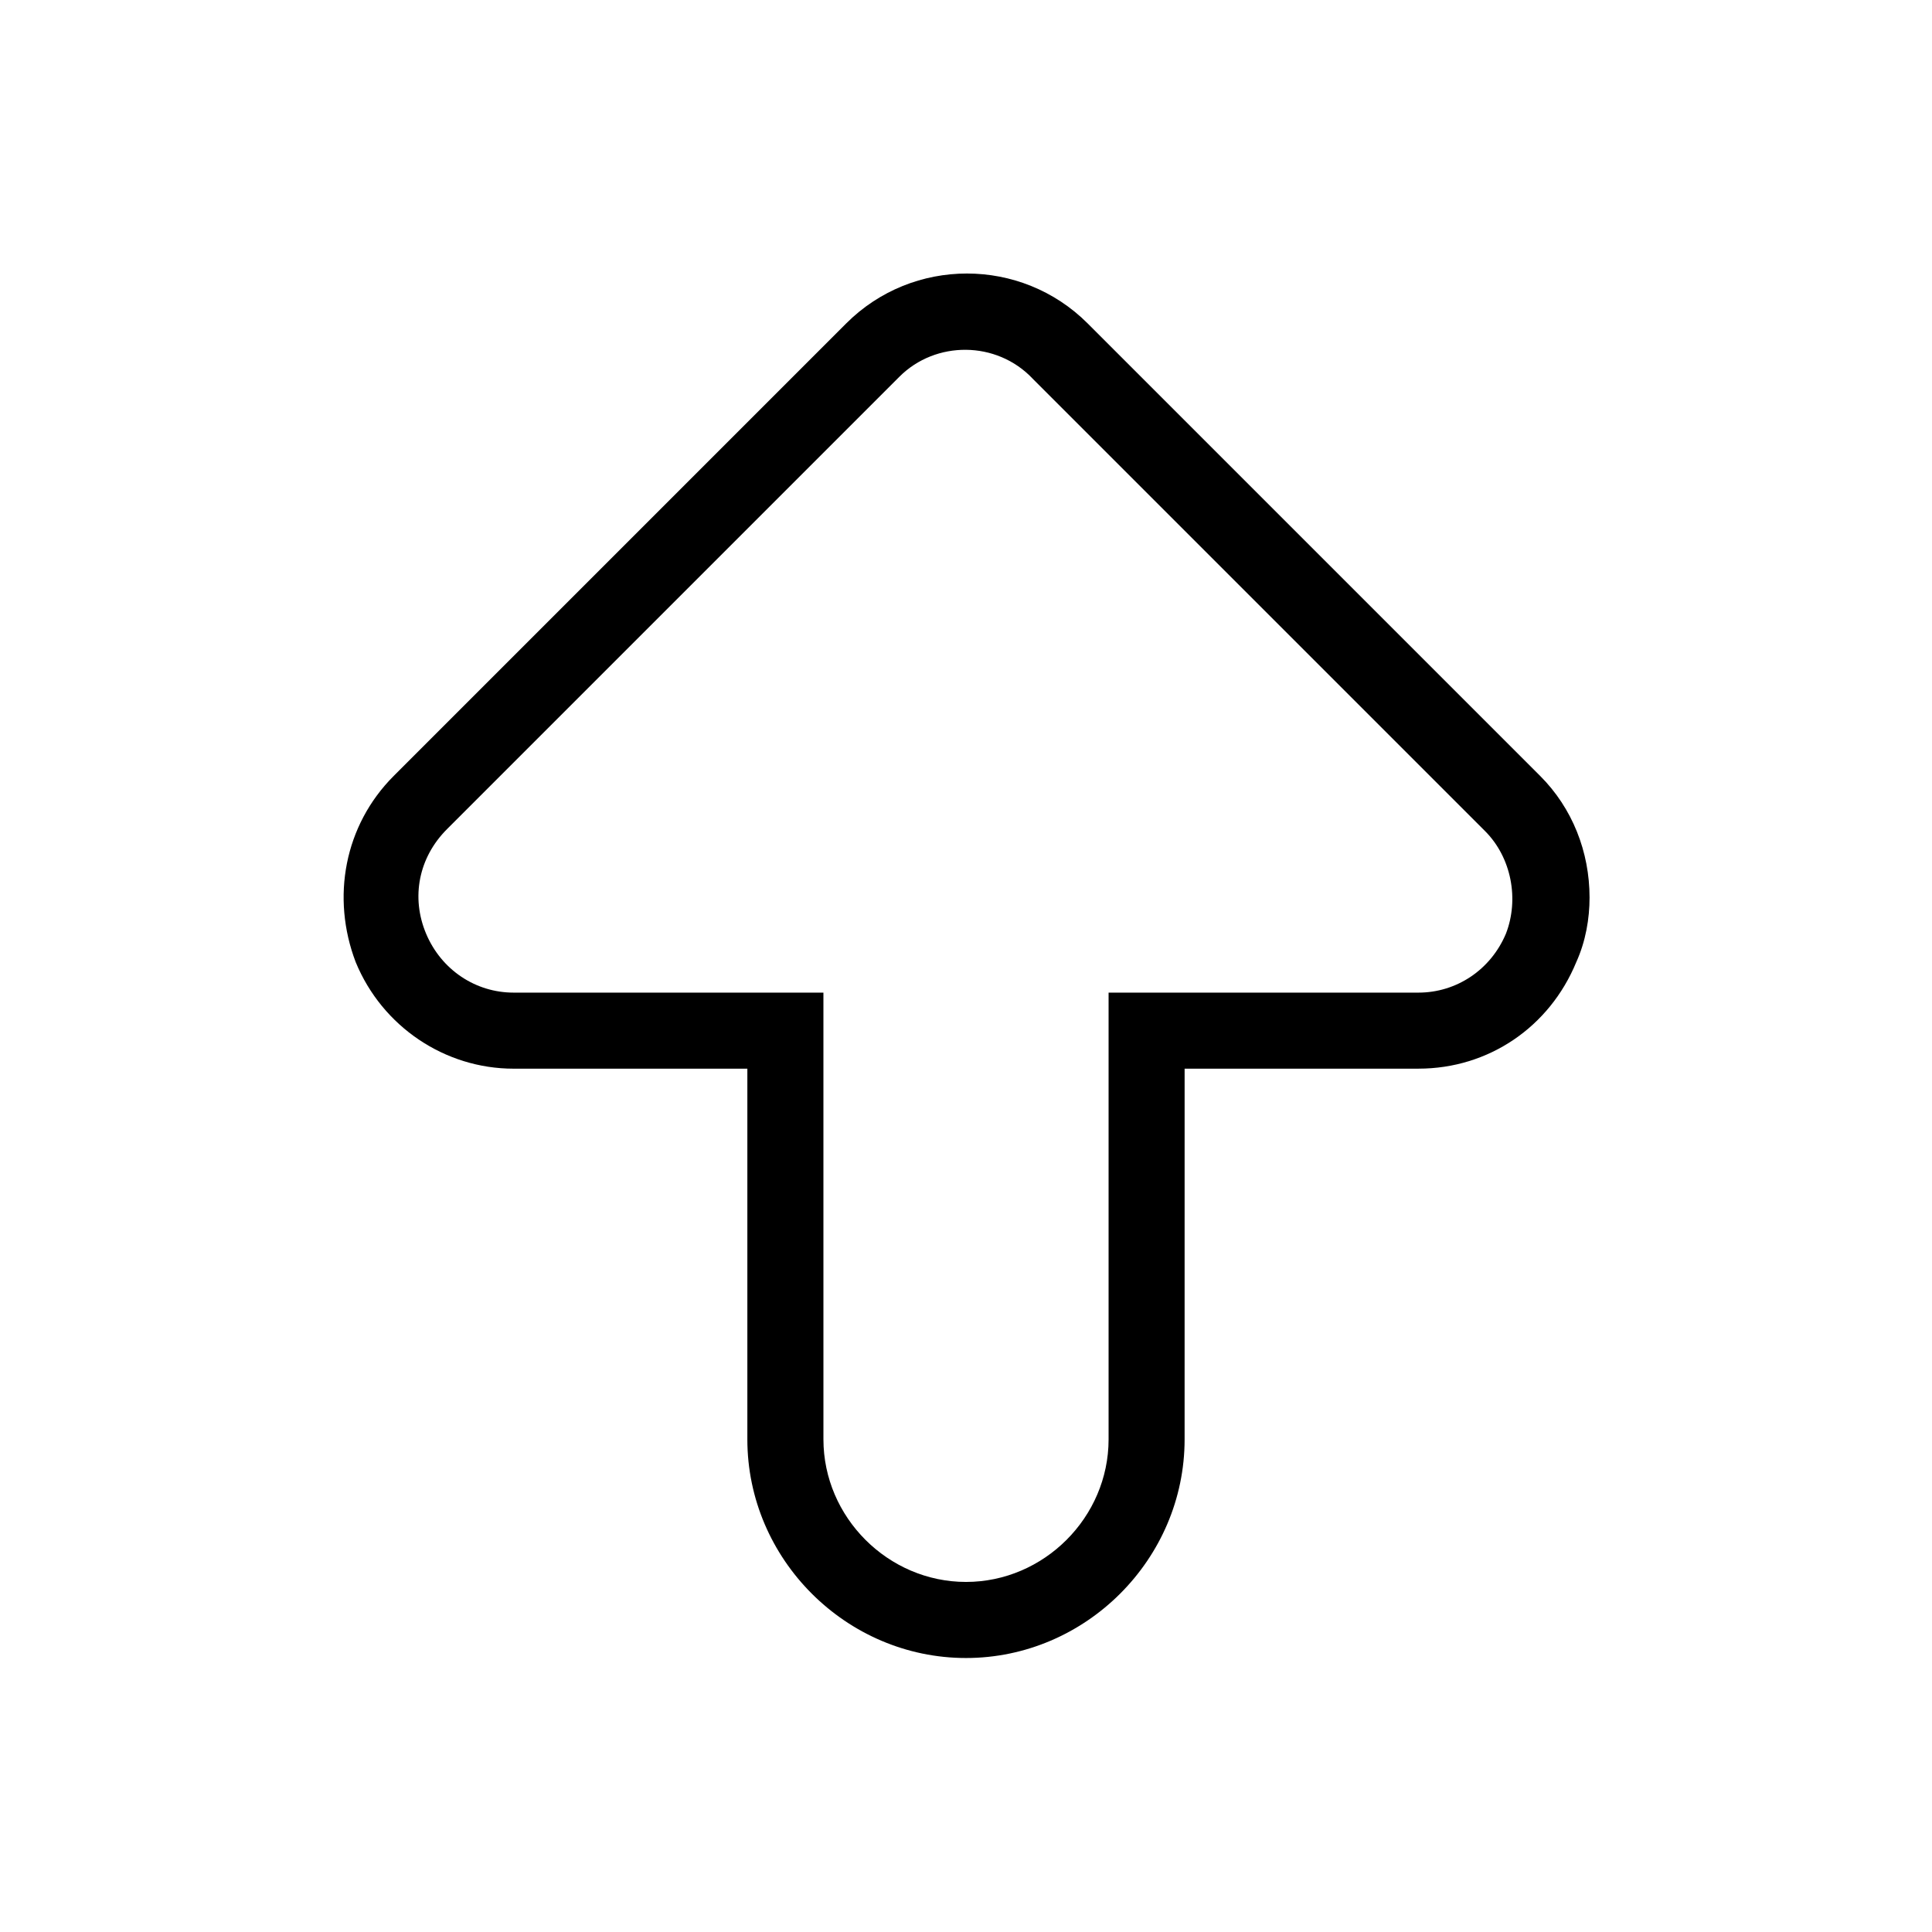
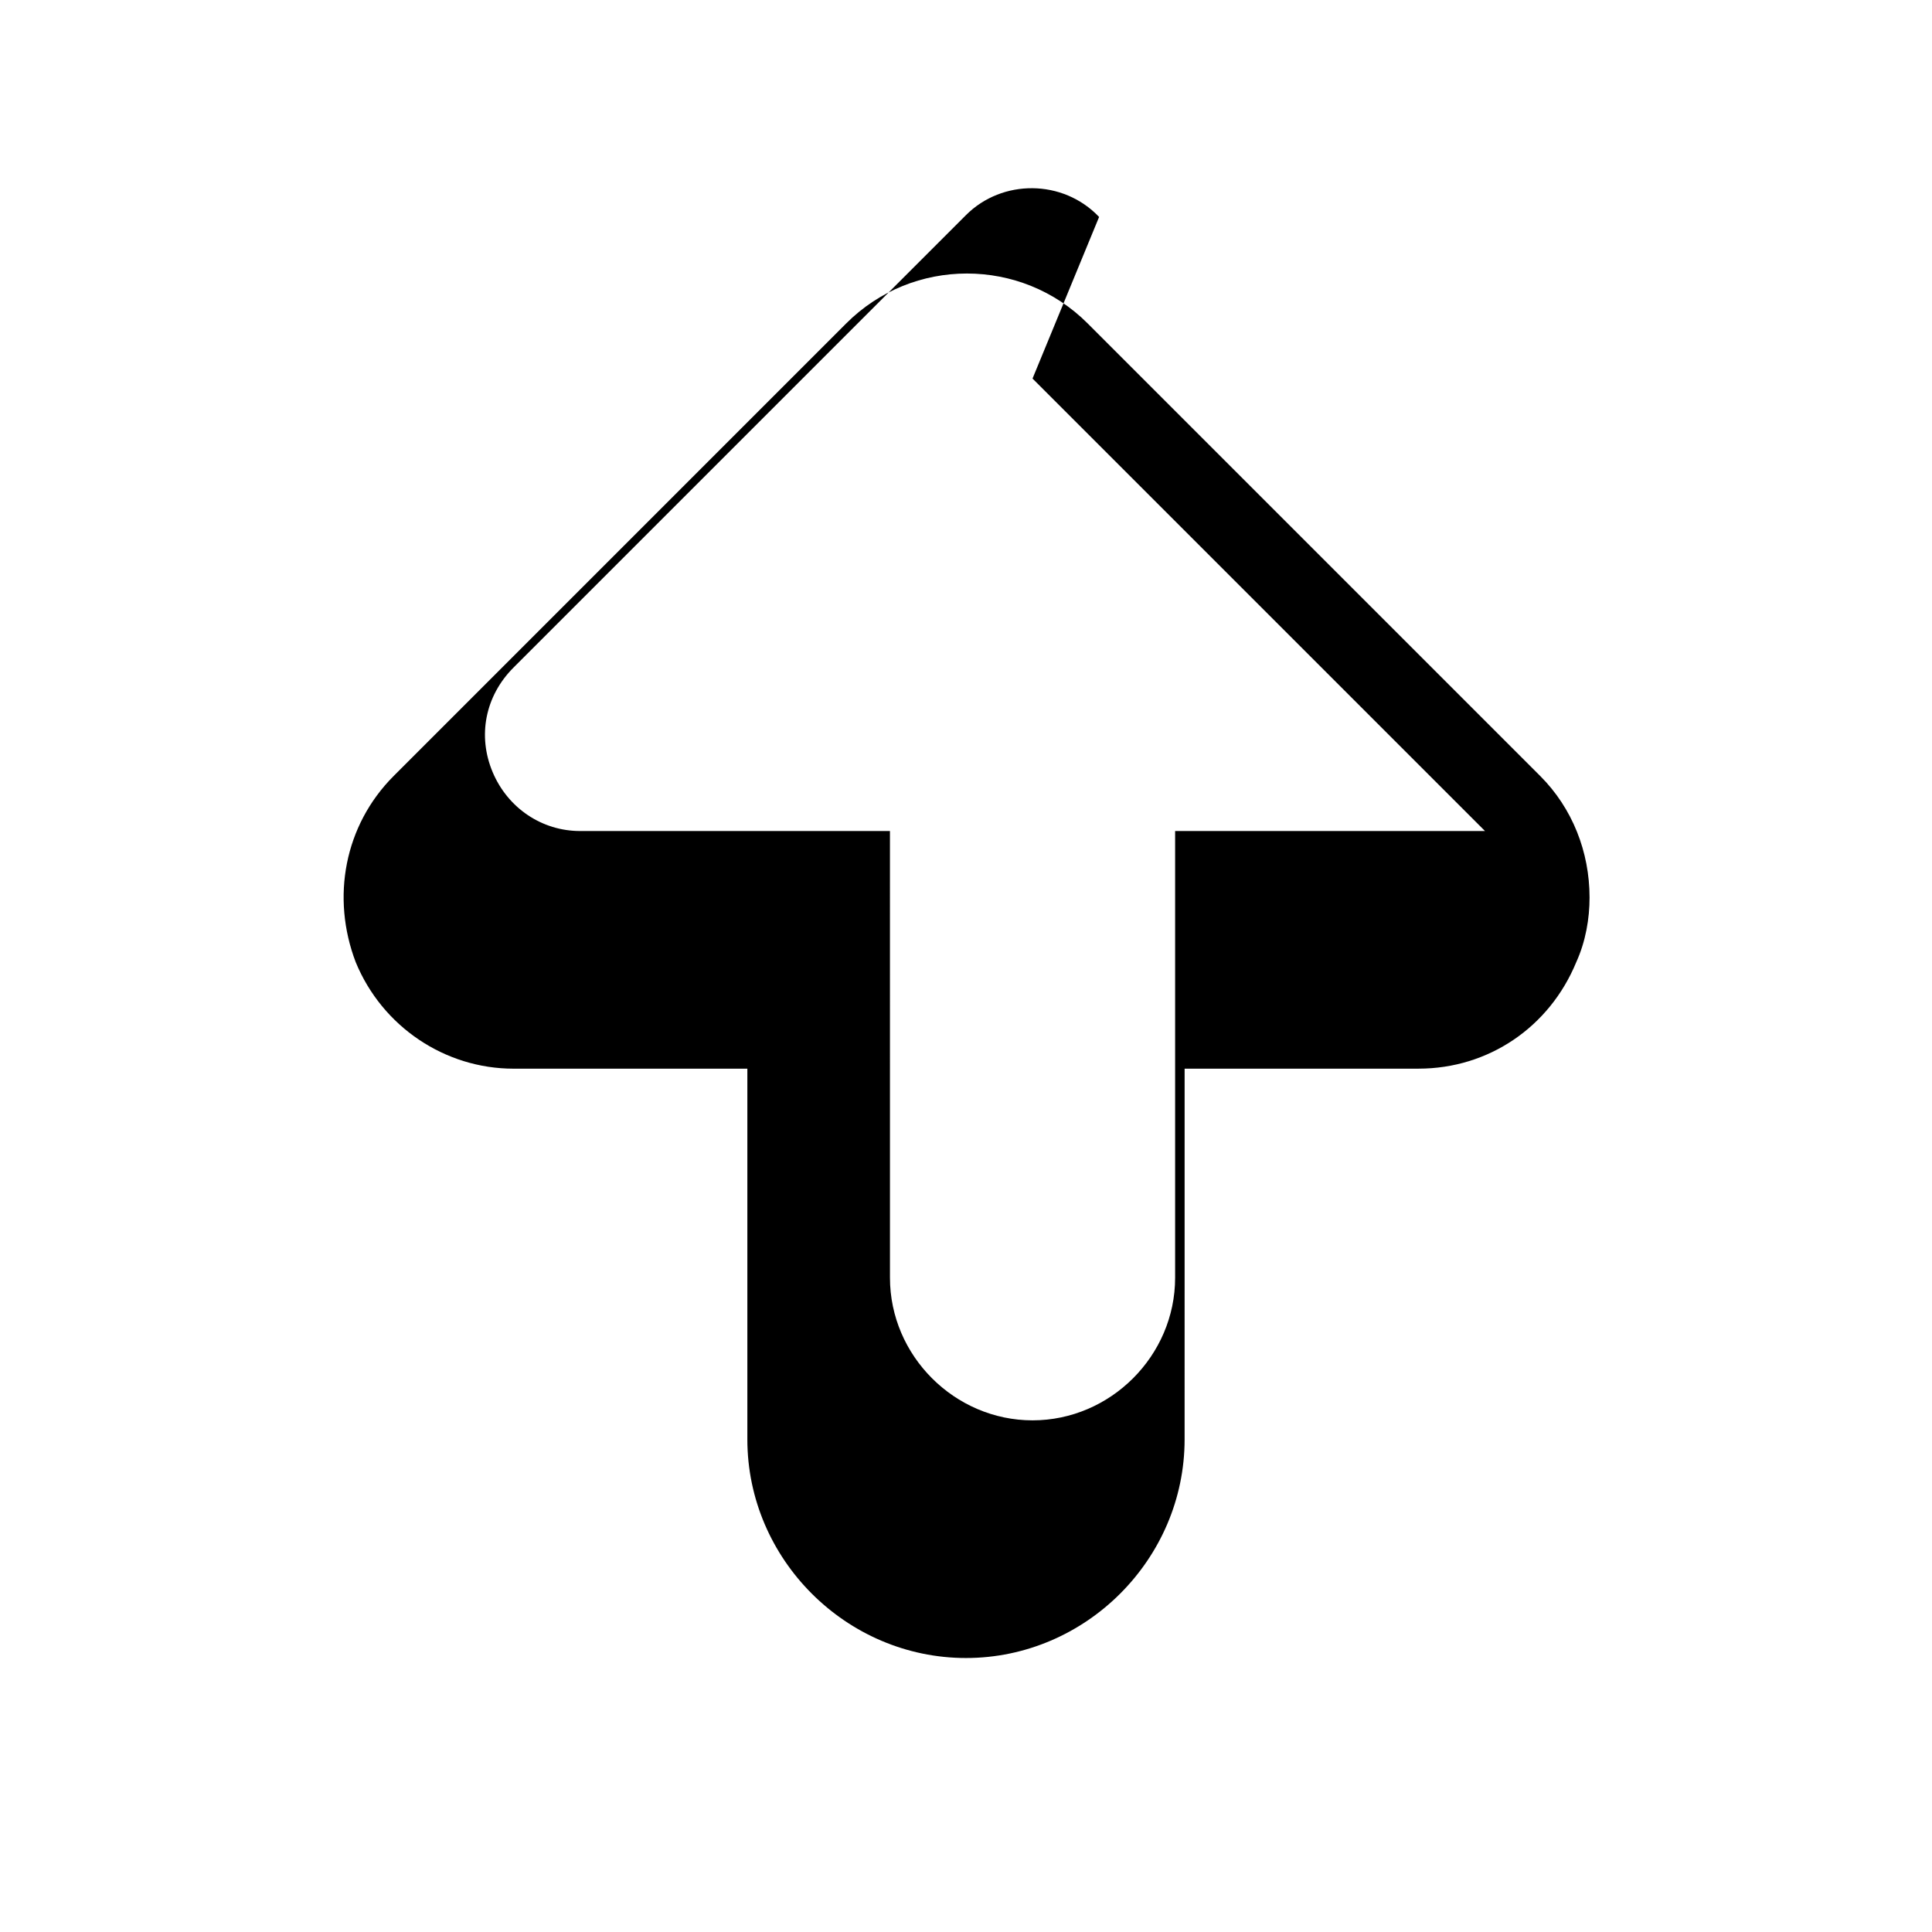
<svg xmlns="http://www.w3.org/2000/svg" fill="#000000" width="800px" height="800px" version="1.1" viewBox="144 144 512 512">
-   <path d="m248.35 349.62c-13.098 13.098-16.625 32.242-10.078 49.375 7.055 17.129 23.68 28.215 41.816 28.215h61.969v98.242c0 31.738 26.199 57.938 57.938 57.938 31.738 0 57.938-26.199 57.938-57.938l0.004-98.246h61.969c18.641 0 34.762-11.082 41.816-28.215 2.519-5.543 3.527-11.586 3.527-17.129 0-12.09-4.535-23.68-13.098-32.242l-119.91-119.91c-17.633-17.633-46.352-17.633-63.984 0zm169.28-105.3 119.91 119.91c7.055 7.055 9.07 18.137 5.543 27.207-4.031 9.574-13.098 15.617-23.176 15.617h-82.121v118.39c0 20.656-17.129 37.785-37.785 37.785s-37.785-17.129-37.785-37.785l-0.004-118.39h-82.117c-10.078 0-19.145-6.047-23.176-15.617-4.031-9.574-2.016-20.152 5.543-27.711l119.91-119.91c9.57-9.57 25.691-9.57 35.266 0.504z" />
+   <path d="m248.35 349.62c-13.098 13.098-16.625 32.242-10.078 49.375 7.055 17.129 23.68 28.215 41.816 28.215h61.969v98.242c0 31.738 26.199 57.938 57.938 57.938 31.738 0 57.938-26.199 57.938-57.938l0.004-98.246h61.969c18.641 0 34.762-11.082 41.816-28.215 2.519-5.543 3.527-11.586 3.527-17.129 0-12.09-4.535-23.68-13.098-32.242l-119.91-119.91c-17.633-17.633-46.352-17.633-63.984 0zm169.28-105.3 119.91 119.91h-82.121v118.39c0 20.656-17.129 37.785-37.785 37.785s-37.785-17.129-37.785-37.785l-0.004-118.39h-82.117c-10.078 0-19.145-6.047-23.176-15.617-4.031-9.574-2.016-20.152 5.543-27.711l119.91-119.91c9.57-9.57 25.691-9.57 35.266 0.504z" />
</svg>